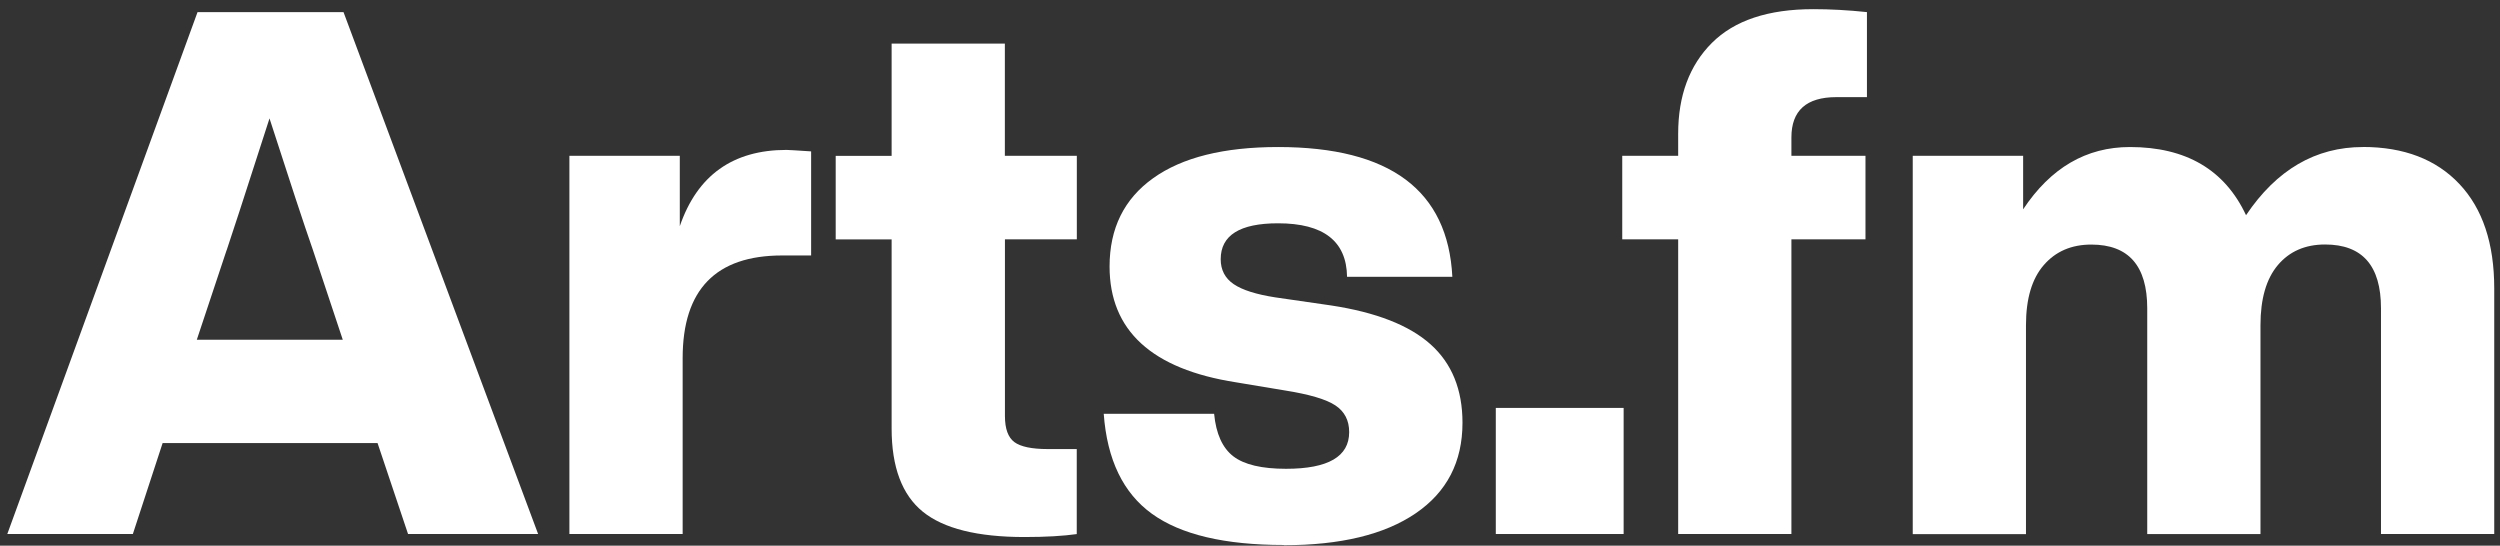
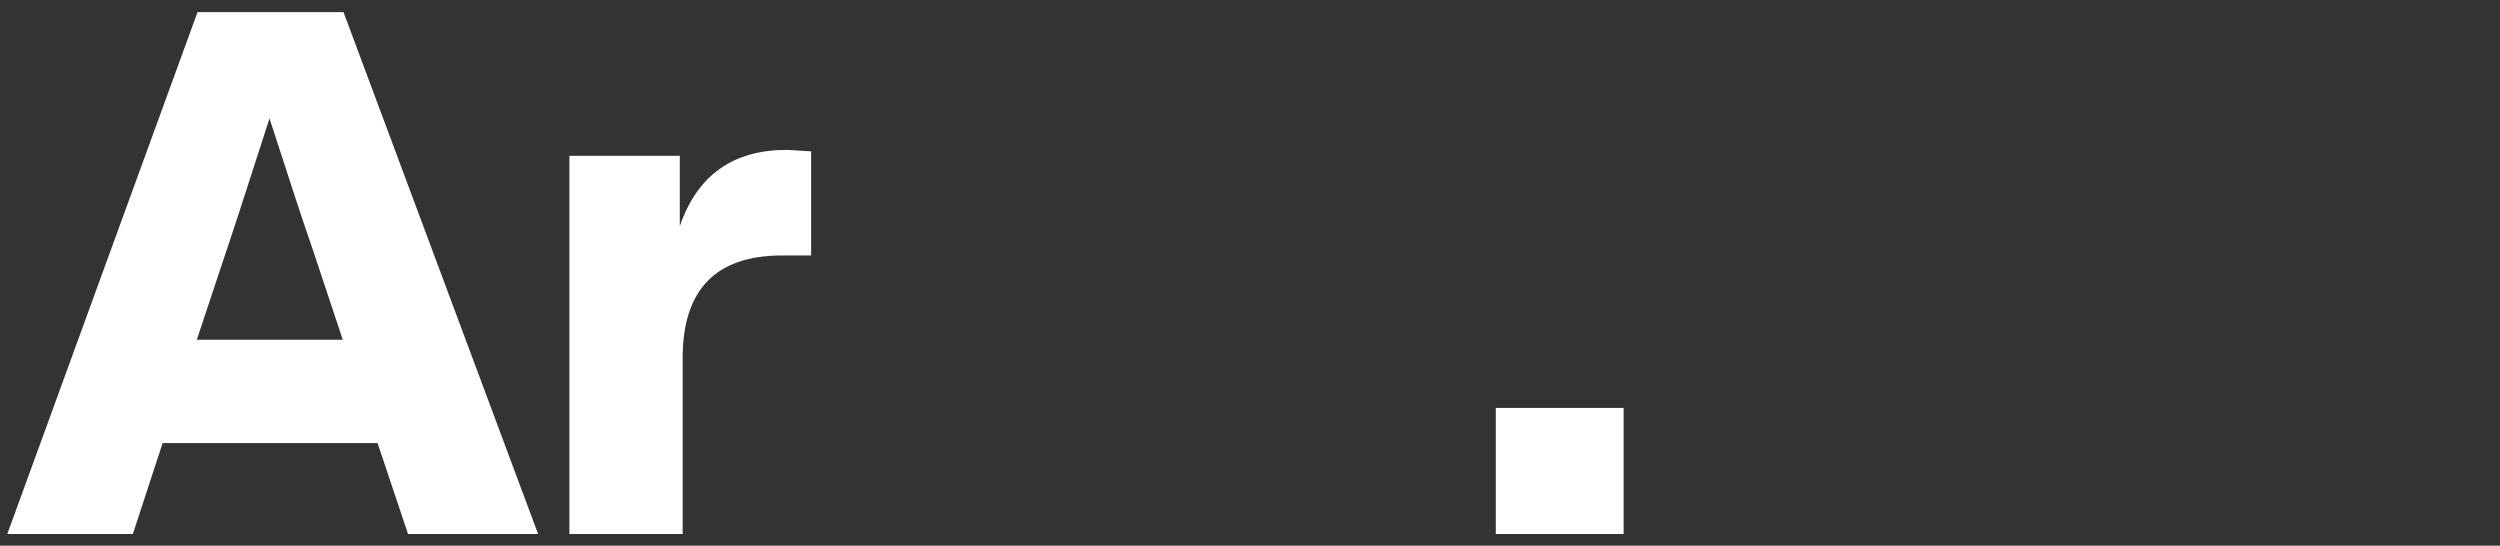
<svg xmlns="http://www.w3.org/2000/svg" width="197" height="43" viewBox="0 0 197 43" fill="none">
  <rect x="0" y="0" width="197" height="43" fill="#333333" stroke="none" />
  <path d="M32.154 42.08L29.752 34.916H12.814L10.469 42.08H0.575L15.566 0.954H27.069L42.404 42.08H32.154ZM17.853 19.725L15.508 26.773H27.011L24.667 19.725C23.943 17.648 22.8 14.179 21.237 9.33C19.214 15.606 18.088 19.075 17.858 19.725H17.853Z" fill="white" />
-   <path d="M61.969 11.813C62.118 11.813 62.767 11.853 63.917 11.929V20.131H61.63C56.401 20.131 53.793 22.828 53.793 28.217V42.08H44.869V12.277H53.568V17.822C54.942 13.82 57.746 11.813 61.98 11.813H61.969Z" fill="white" />
-   <path d="M84.854 12.277V18.86H79.189V32.782C79.189 33.785 79.436 34.464 79.93 34.835C80.424 35.201 81.303 35.386 82.562 35.386H84.848V42.086C83.78 42.237 82.406 42.318 80.729 42.318C77.028 42.318 74.357 41.651 72.719 40.323C71.082 38.994 70.26 36.807 70.26 33.768V18.866H65.853V12.283H70.26V3.437H79.183V12.277H84.854Z" fill="white" />
-   <path d="M101.161 42.945C96.507 42.945 93.048 42.127 90.778 40.491C88.508 38.855 87.239 36.227 86.974 32.608H95.673C95.823 34.186 96.334 35.305 97.19 35.961C98.046 36.616 99.431 36.941 101.339 36.941C104.66 36.941 106.315 35.978 106.315 34.052C106.315 33.13 105.953 32.428 105.229 31.947C104.505 31.465 103.172 31.071 101.224 30.763L97.391 30.125C90.755 29.087 87.434 26.041 87.434 21.001C87.434 17.996 88.577 15.676 90.87 14.04C93.157 12.404 96.438 11.586 100.712 11.586C109.527 11.586 114.1 14.997 114.445 21.813H106.148C106.108 19.005 104.298 17.596 100.712 17.596C97.696 17.596 96.191 18.541 96.191 20.427C96.191 21.273 96.535 21.929 97.219 22.393C97.903 22.857 98.995 23.199 100.483 23.431L104.89 24.069C108.435 24.609 111.049 25.63 112.727 27.132C114.405 28.634 115.244 30.694 115.244 33.315C115.244 36.396 114.014 38.774 111.555 40.45C109.096 42.127 105.631 42.962 101.172 42.962L101.161 42.945Z" fill="white" />
+   <path d="M61.969 11.813C62.118 11.813 62.767 11.853 63.917 11.929V20.131H61.63C56.401 20.131 53.793 22.828 53.793 28.217V42.08H44.869V12.277H53.568V17.822C54.942 13.82 57.746 11.813 61.98 11.813Z" fill="white" />
  <path d="M127.942 42.08H117.869V32.144H127.942V42.08Z" fill="white" />
-   <path d="M144.708 7.654C142.341 7.654 141.163 8.715 141.163 10.832V12.277H147V18.86H141.163V42.08H132.24V18.86H127.833V12.277H132.24V10.542C132.24 7.538 133.124 5.154 134.9 3.379C136.675 1.609 139.336 0.722 142.881 0.722C144.214 0.722 145.627 0.797 147.115 0.954V7.654H144.708Z" fill="white" />
-   <path d="M186.187 11.581C189.427 11.581 191.967 12.555 193.799 14.498C195.633 16.442 196.546 19.185 196.546 22.729V42.08H187.622V24.29C187.622 20.937 186.153 19.266 183.217 19.266C181.653 19.266 180.412 19.806 179.498 20.885C178.585 21.964 178.126 23.541 178.126 25.624V42.086H169.202V24.296C169.202 20.943 167.731 19.272 164.795 19.272C163.232 19.272 161.98 19.812 161.049 20.89C160.112 21.97 159.647 23.547 159.647 25.63V42.092H150.724V12.277H159.423V16.494C161.595 13.222 164.399 11.586 167.835 11.586C172.259 11.586 175.311 13.379 176.988 16.958C179.39 13.379 182.464 11.586 186.198 11.586L186.187 11.581Z" fill="white" />
</svg>